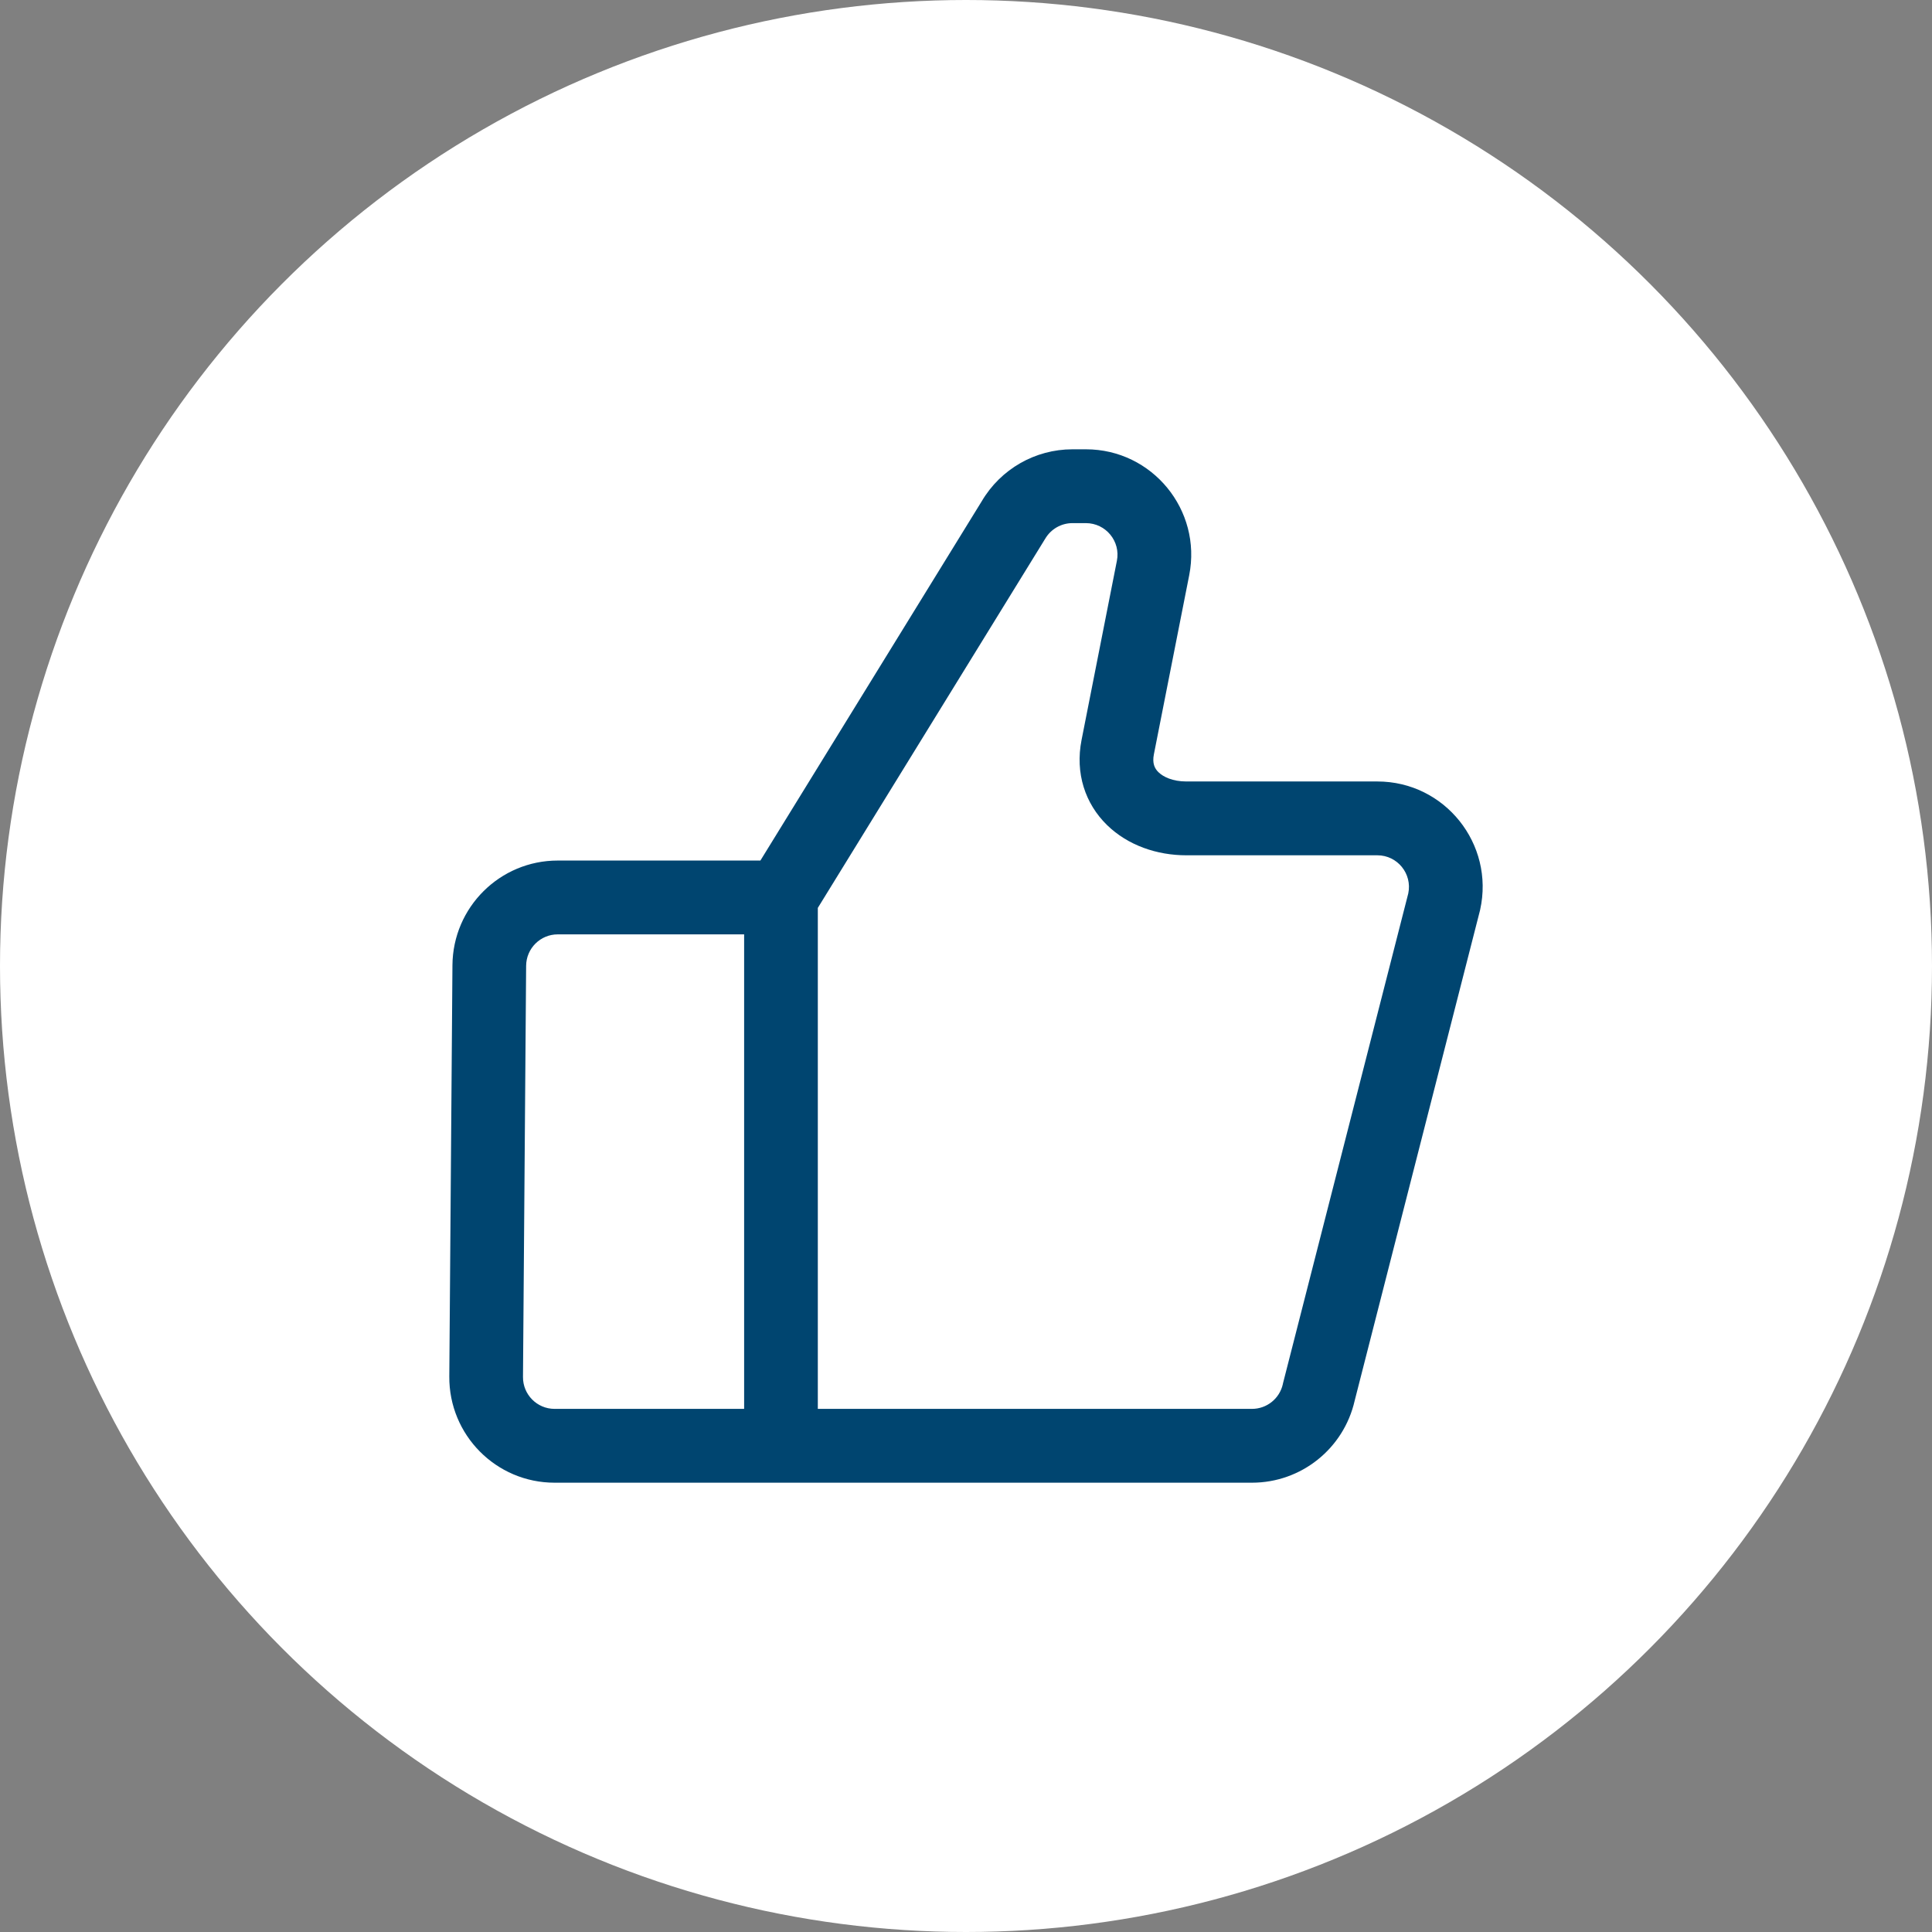
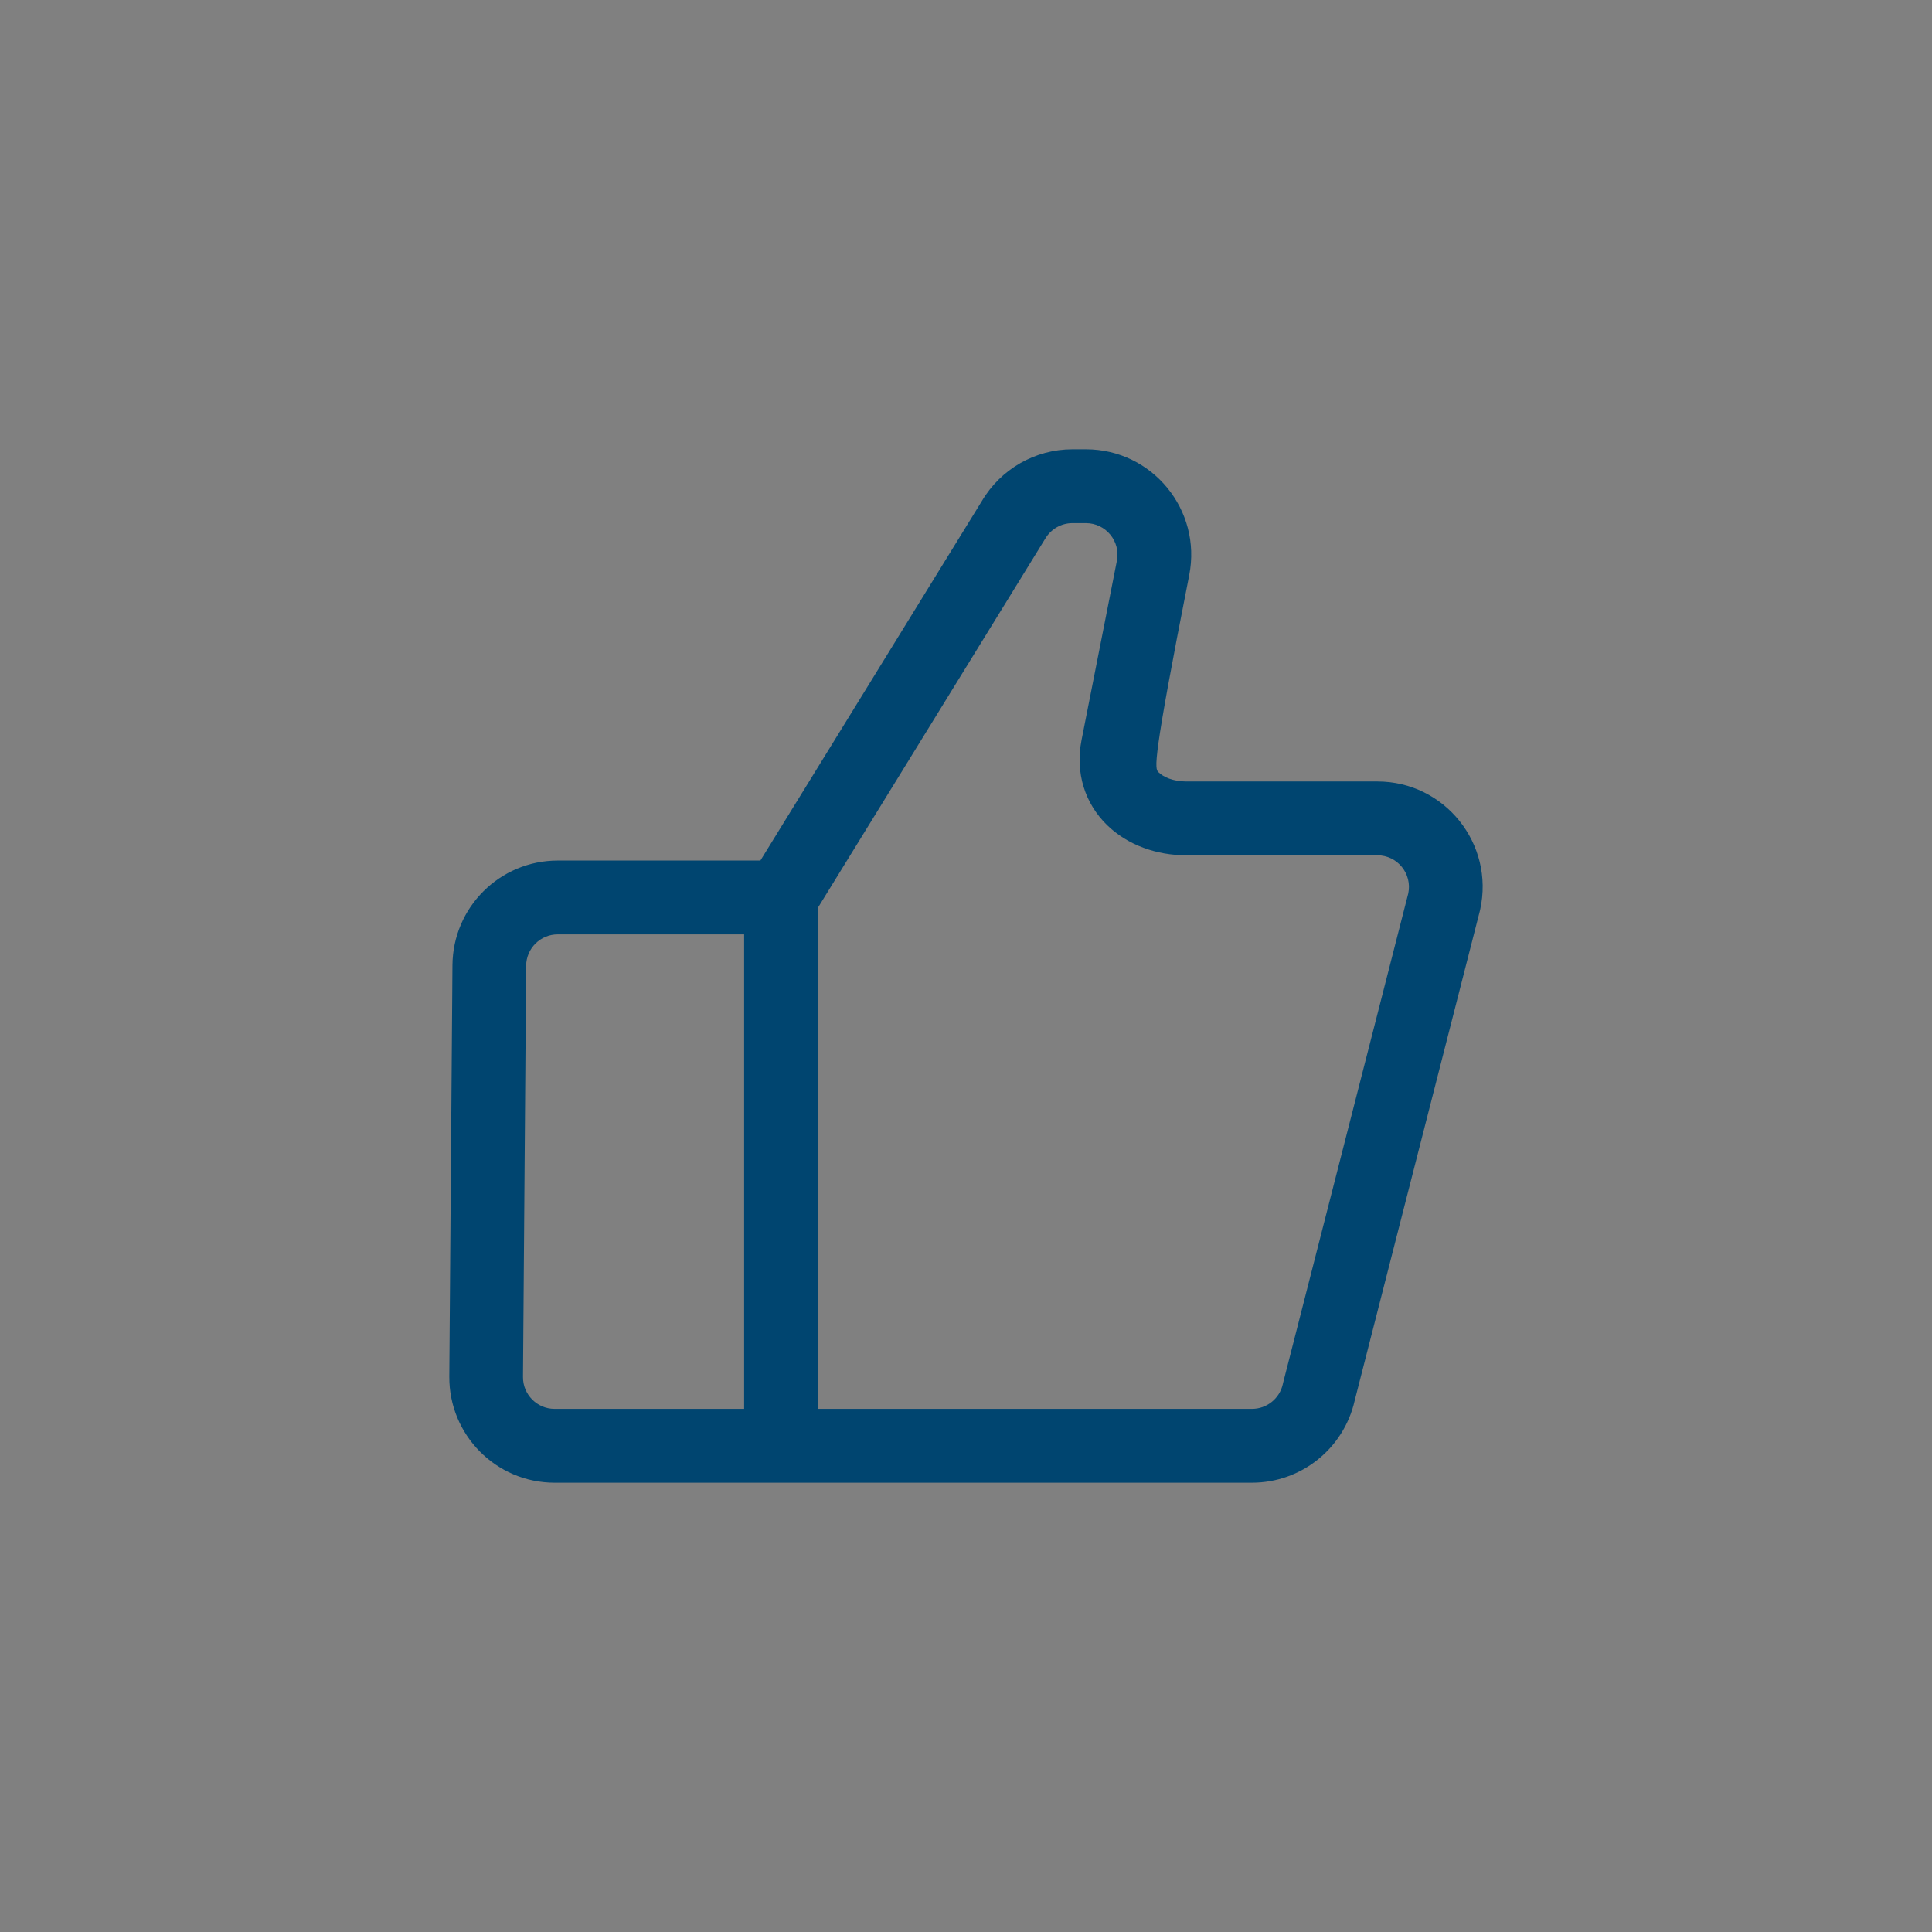
<svg xmlns="http://www.w3.org/2000/svg" width="43" height="43" viewBox="0 0 43 43" fill="none">
  <rect x="0" y="0" width="43" height="43" fill="#808080" stroke="none" />
-   <circle cx="21.5" cy="21.5" r="21.5" fill="white" />
-   <path fill-rule="evenodd" clip-rule="evenodd" d="M23.869 11.643C23.619 11.643 23.388 11.776 23.262 11.992L23.256 12.001L18.202 20.207V31.357H27.865C28.195 31.357 28.48 31.128 28.552 30.806L28.554 30.793L31.344 19.883C31.434 19.446 31.102 19.036 30.656 19.036H26.404C25.751 19.036 25.103 18.816 24.638 18.362C24.153 17.888 23.926 17.21 24.072 16.469L24.858 12.483C24.945 12.048 24.611 11.643 24.169 11.643H23.869ZM16.562 31.357V20.796H12.413C12.027 20.796 11.713 21.108 11.71 21.495L11.64 30.647C11.637 31.038 11.953 31.357 12.343 31.357H16.562ZM16.924 19.153L21.851 11.155C22.272 10.44 23.039 10 23.869 10H24.169C25.645 10 26.754 11.351 26.468 12.802L25.682 16.787C25.642 16.988 25.698 17.104 25.784 17.187C25.889 17.29 26.099 17.393 26.404 17.393H30.656C32.155 17.393 33.268 18.784 32.943 20.249L32.94 20.262L30.15 31.177C29.906 32.243 28.959 33 27.865 33H12.343C11.043 33 9.99 31.939 10 30.635L10.07 21.482C10.08 20.193 11.126 19.153 12.413 19.153H16.924Z" fill="#004570" />
+   <path fill-rule="evenodd" clip-rule="evenodd" d="M23.869 11.643C23.619 11.643 23.388 11.776 23.262 11.992L23.256 12.001L18.202 20.207V31.357H27.865C28.195 31.357 28.48 31.128 28.552 30.806L28.554 30.793L31.344 19.883C31.434 19.446 31.102 19.036 30.656 19.036H26.404C25.751 19.036 25.103 18.816 24.638 18.362C24.153 17.888 23.926 17.21 24.072 16.469L24.858 12.483C24.945 12.048 24.611 11.643 24.169 11.643H23.869ZM16.562 31.357V20.796H12.413C12.027 20.796 11.713 21.108 11.71 21.495L11.64 30.647C11.637 31.038 11.953 31.357 12.343 31.357H16.562ZM16.924 19.153L21.851 11.155C22.272 10.44 23.039 10 23.869 10H24.169C25.645 10 26.754 11.351 26.468 12.802C25.642 16.988 25.698 17.104 25.784 17.187C25.889 17.29 26.099 17.393 26.404 17.393H30.656C32.155 17.393 33.268 18.784 32.943 20.249L32.94 20.262L30.15 31.177C29.906 32.243 28.959 33 27.865 33H12.343C11.043 33 9.99 31.939 10 30.635L10.07 21.482C10.08 20.193 11.126 19.153 12.413 19.153H16.924Z" fill="#004570" />
</svg>